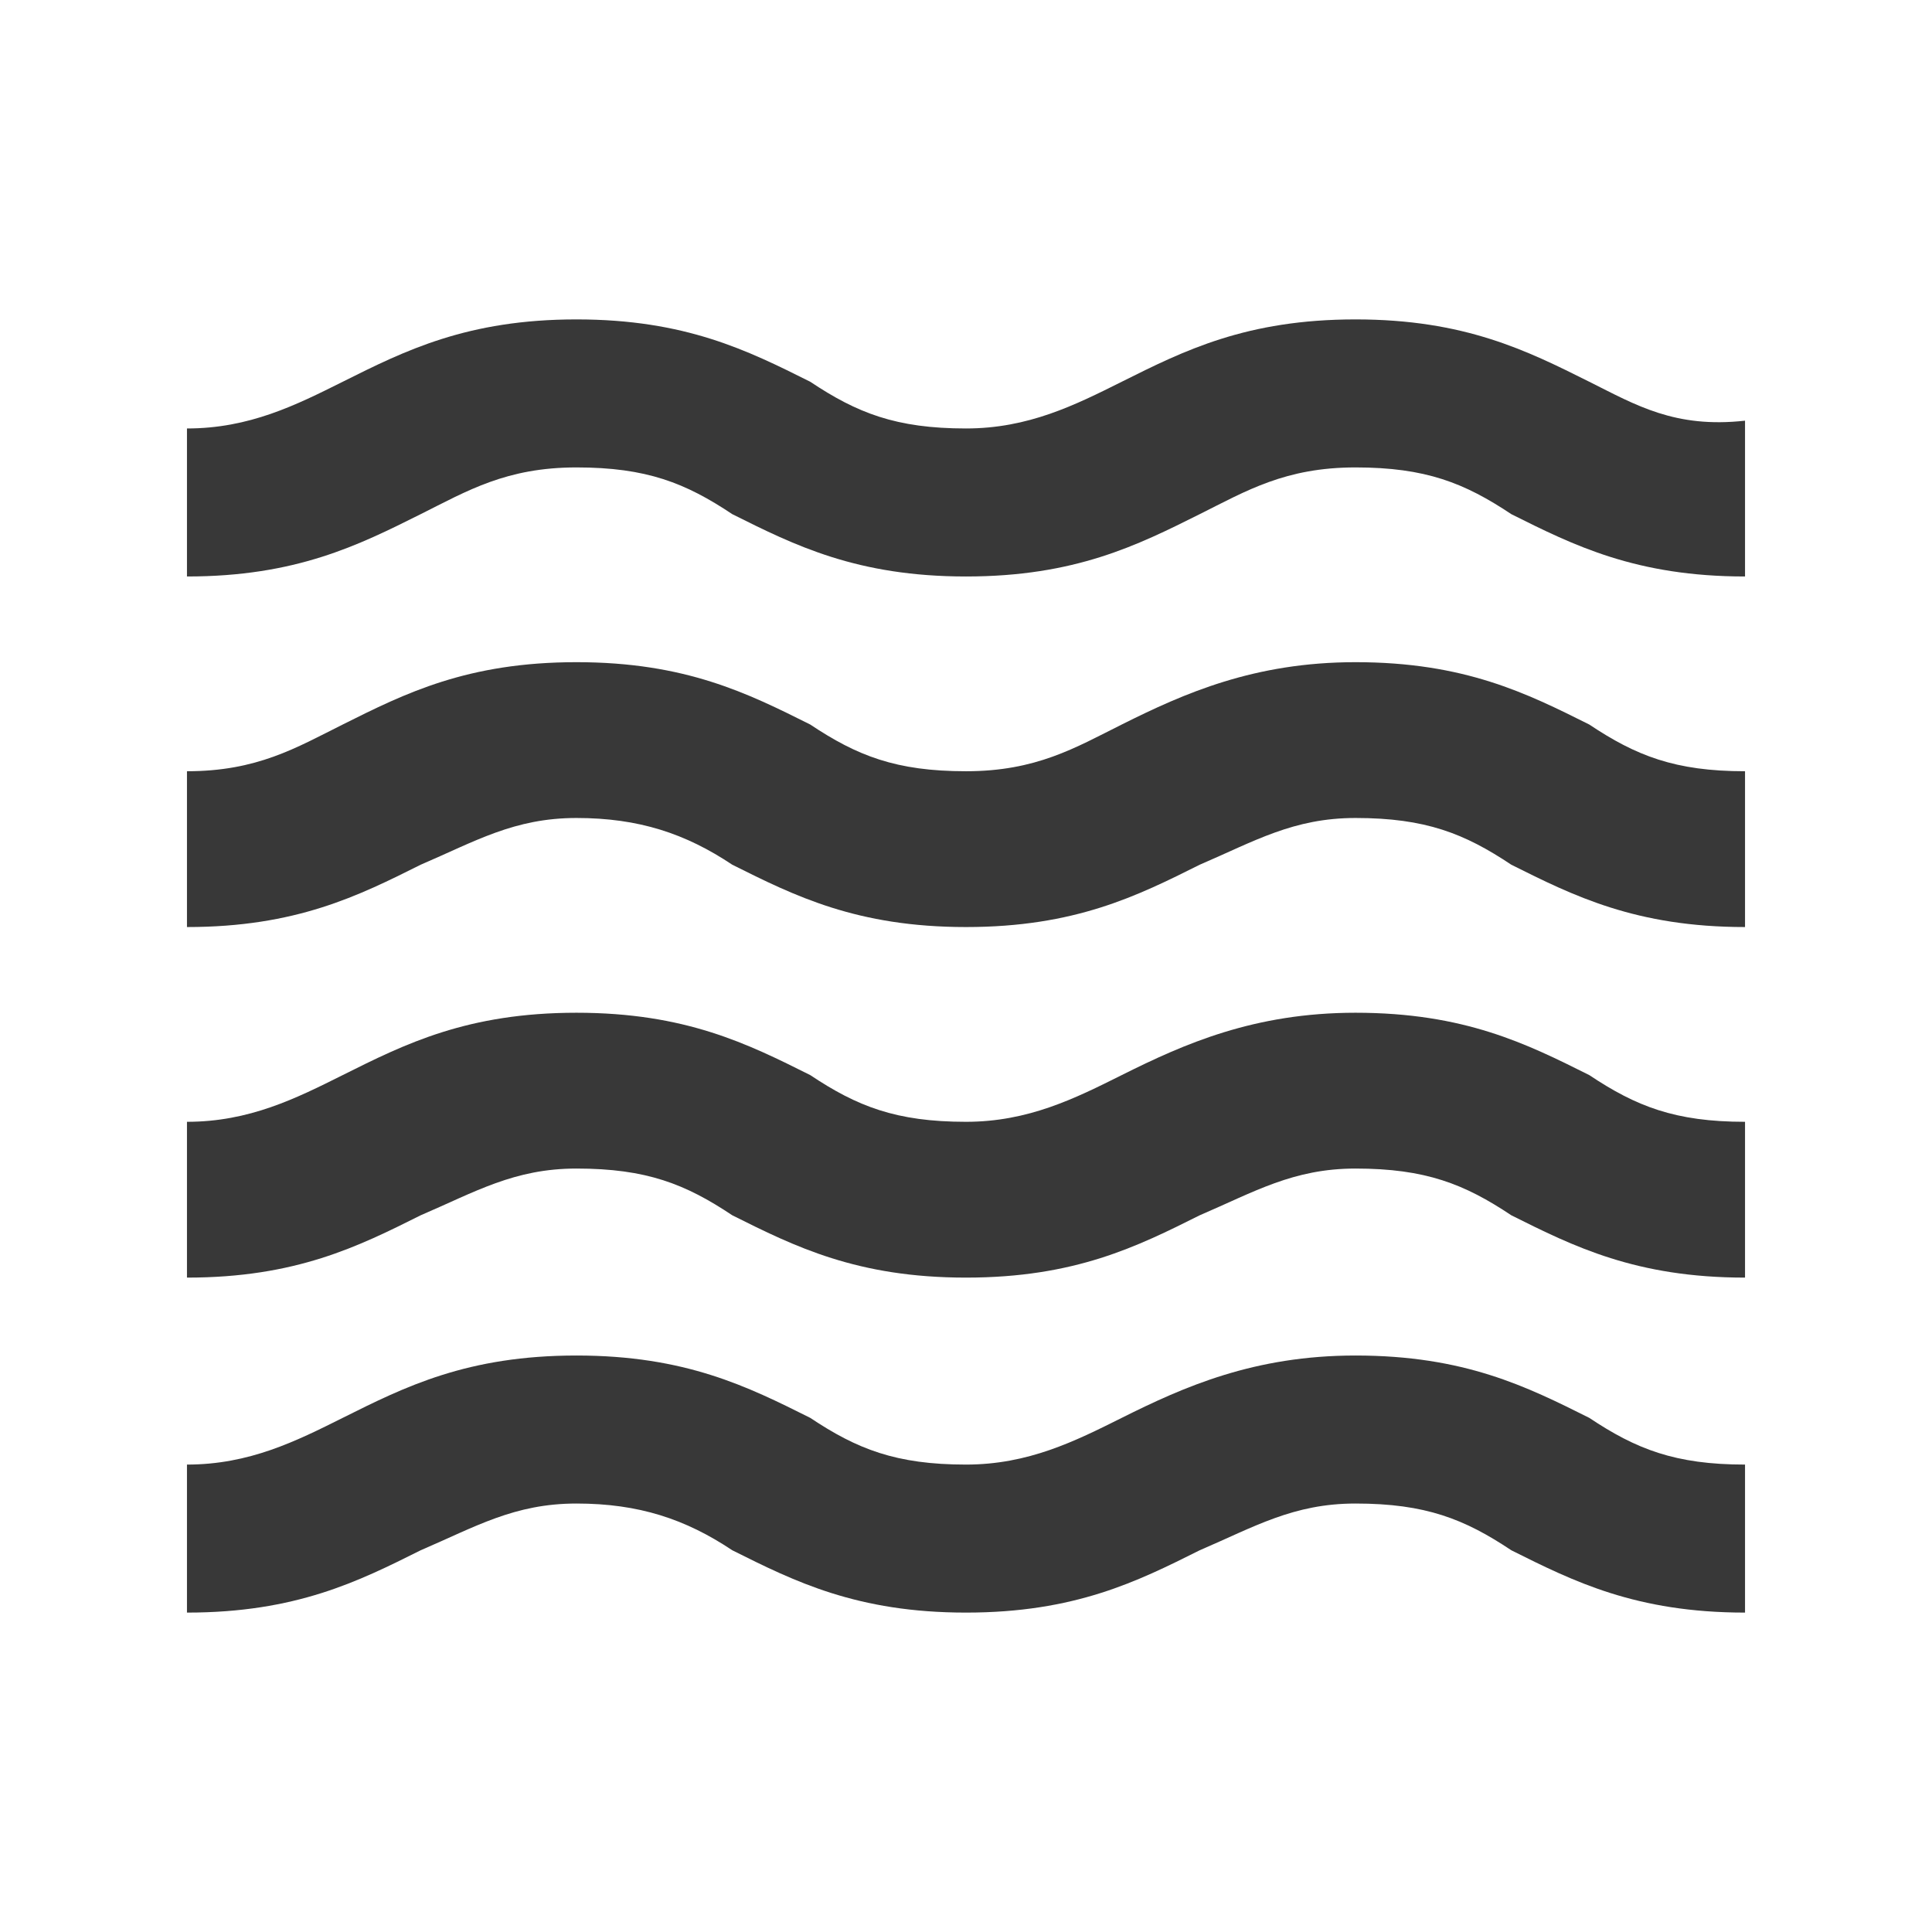
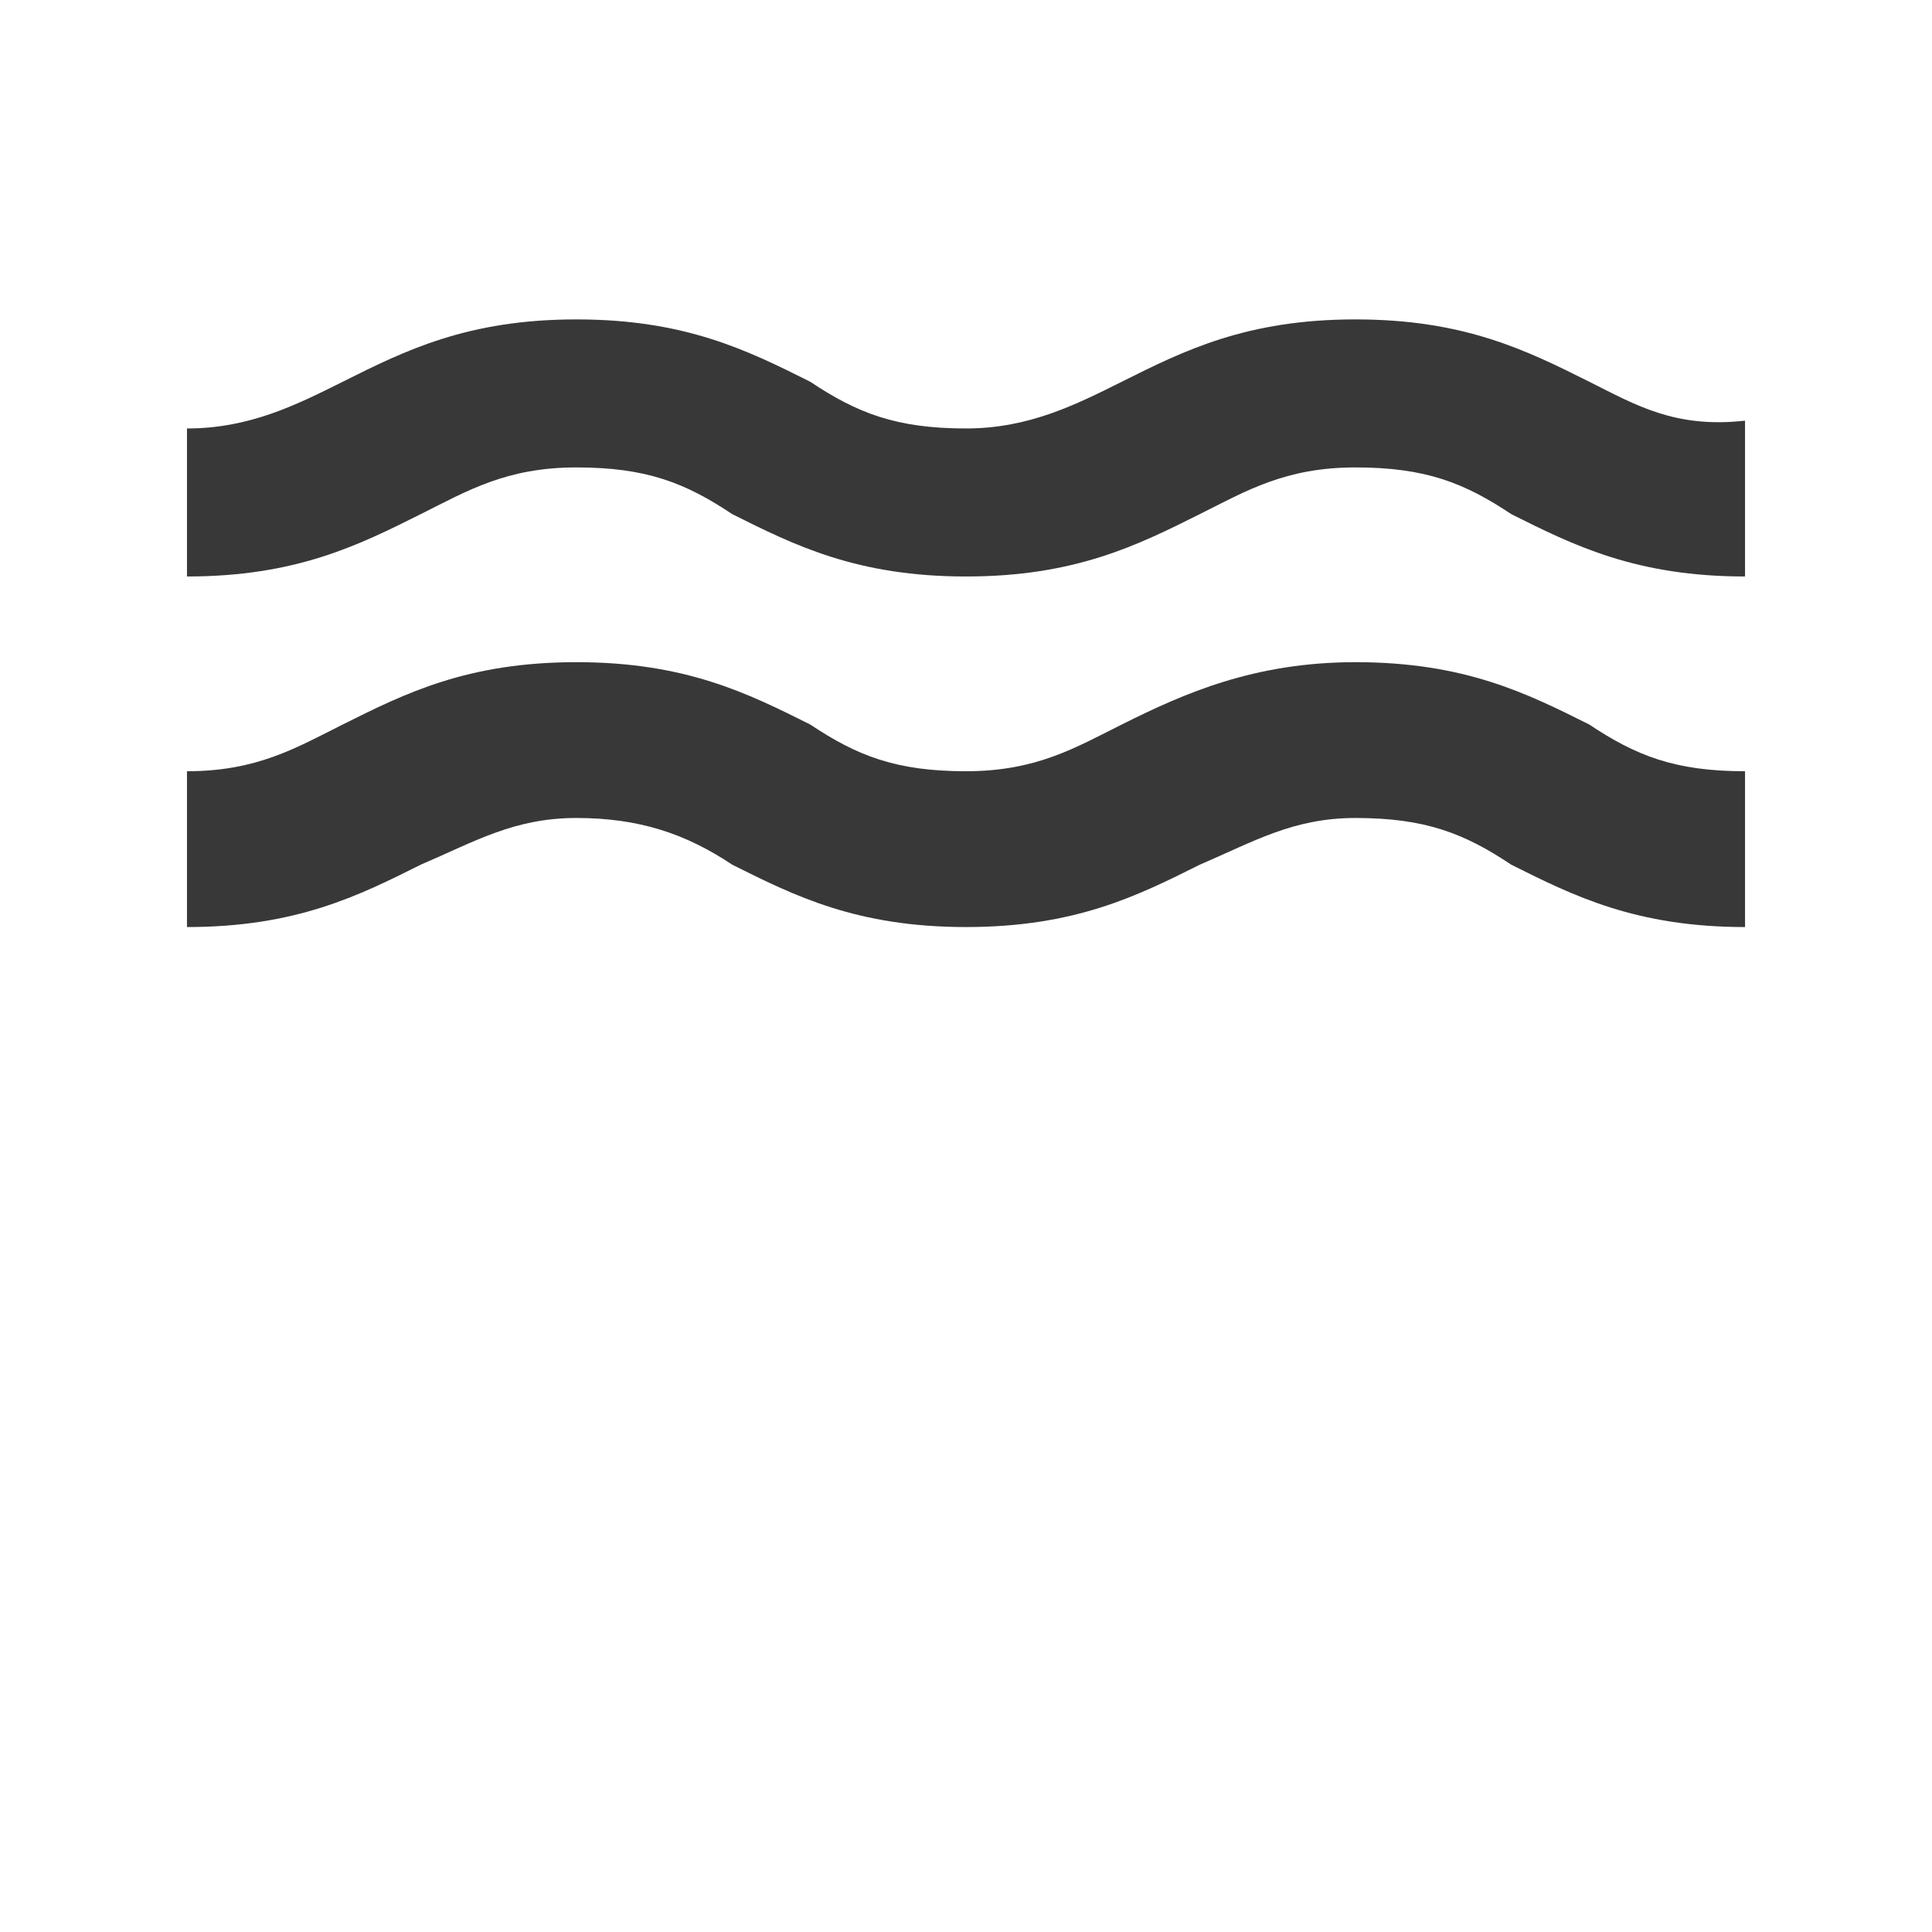
<svg xmlns="http://www.w3.org/2000/svg" xmlns:xlink="http://www.w3.org/1999/xlink" version="1.1" id="Capa_1" x="0px" y="0px" viewBox="0 0 24.8 24.8" style="enable-background:new 0 0 24.8 24.8;" xml:space="preserve">
  <style type="text/css">
	.st0{fill:#383838;}
</style>
  <g>
    <defs>
-       <rect id="SVGID_1_" x="-717.1" y="-3381.7" width="1600" height="5702" />
-     </defs>
+       </defs>
    <clipPath id="SVGID_2_">
      <use xlink:href="#SVGID_1_" style="overflow:visible;" />
    </clipPath>
  </g>
  <g>
    <path class="st0" d="M17.4,8.5c-1.3,0-2.2,0.4-3,0.8c-0.6,0.3-1.1,0.6-2,0.6c-0.9,0-1.4-0.2-2-0.6c-0.8-0.4-1.6-0.8-3-0.8   s-2.2,0.4-3,0.8c-0.6,0.3-1.1,0.6-2,0.6v2c1.4,0,2.2-0.4,3-0.8c0.7-0.3,1.2-0.6,2-0.6s1.4,0.2,2,0.6c0.8,0.4,1.6,0.8,3,0.8   s2.2-0.4,3-0.8c0.7-0.3,1.2-0.6,2-0.6c0.9,0,1.4,0.2,2,0.6c0.8,0.4,1.6,0.8,3,0.8v-2c-0.9,0-1.4-0.2-2-0.6   C19.6,8.9,18.8,8.5,17.4,8.5z" />
    <path class="st0" d="M20.4,4.9c-0.8-0.4-1.6-0.8-3-0.8s-2.2,0.4-3,0.8c-0.6,0.3-1.2,0.6-2,0.6c-0.9,0-1.4-0.2-2-0.6   c-0.8-0.4-1.6-0.8-3-0.8s-2.2,0.4-3,0.8c-0.6,0.3-1.2,0.6-2,0.6v1.9c1.4,0,2.2-0.4,3-0.8C6,6.3,6.5,6,7.4,6s1.4,0.2,2,0.6   c0.8,0.4,1.6,0.8,3,0.8s2.2-0.4,3-0.8C16,6.3,16.5,6,17.4,6c0.9,0,1.4,0.2,2,0.6c0.8,0.4,1.6,0.8,3,0.8v-2   C21.5,5.5,21,5.2,20.4,4.9z" />
-     <path class="st0" d="M17.4,13c-1.3,0-2.2,0.4-3,0.8c-0.6,0.3-1.2,0.6-2,0.6c-0.9,0-1.4-0.2-2-0.6c-0.8-0.4-1.6-0.8-3-0.8   s-2.2,0.4-3,0.8c-0.6,0.3-1.2,0.6-2,0.6v2c1.4,0,2.2-0.4,3-0.8c0.7-0.3,1.2-0.6,2-0.6c0.9,0,1.4,0.2,2,0.6c0.8,0.4,1.6,0.8,3,0.8   s2.2-0.4,3-0.8c0.7-0.3,1.2-0.6,2-0.6c0.9,0,1.4,0.2,2,0.6c0.8,0.4,1.6,0.8,3,0.8v-2c-0.9,0-1.4-0.2-2-0.6   C19.6,13.4,18.8,13,17.4,13z" />
-     <path class="st0" d="M17.4,17.4c-1.3,0-2.2,0.4-3,0.8c-0.6,0.3-1.2,0.6-2,0.6c-0.9,0-1.4-0.2-2-0.6c-0.8-0.4-1.6-0.8-3-0.8   s-2.2,0.4-3,0.8c-0.6,0.3-1.2,0.6-2,0.6v1.9c1.4,0,2.2-0.4,3-0.8c0.7-0.3,1.2-0.6,2-0.6s1.4,0.2,2,0.6c0.8,0.4,1.6,0.8,3,0.8   s2.2-0.4,3-0.8c0.7-0.3,1.2-0.6,2-0.6c0.9,0,1.4,0.2,2,0.6c0.8,0.4,1.6,0.8,3,0.8v-1.9c-0.9,0-1.4-0.2-2-0.6   C19.6,17.8,18.8,17.4,17.4,17.4z" />
  </g>
</svg>